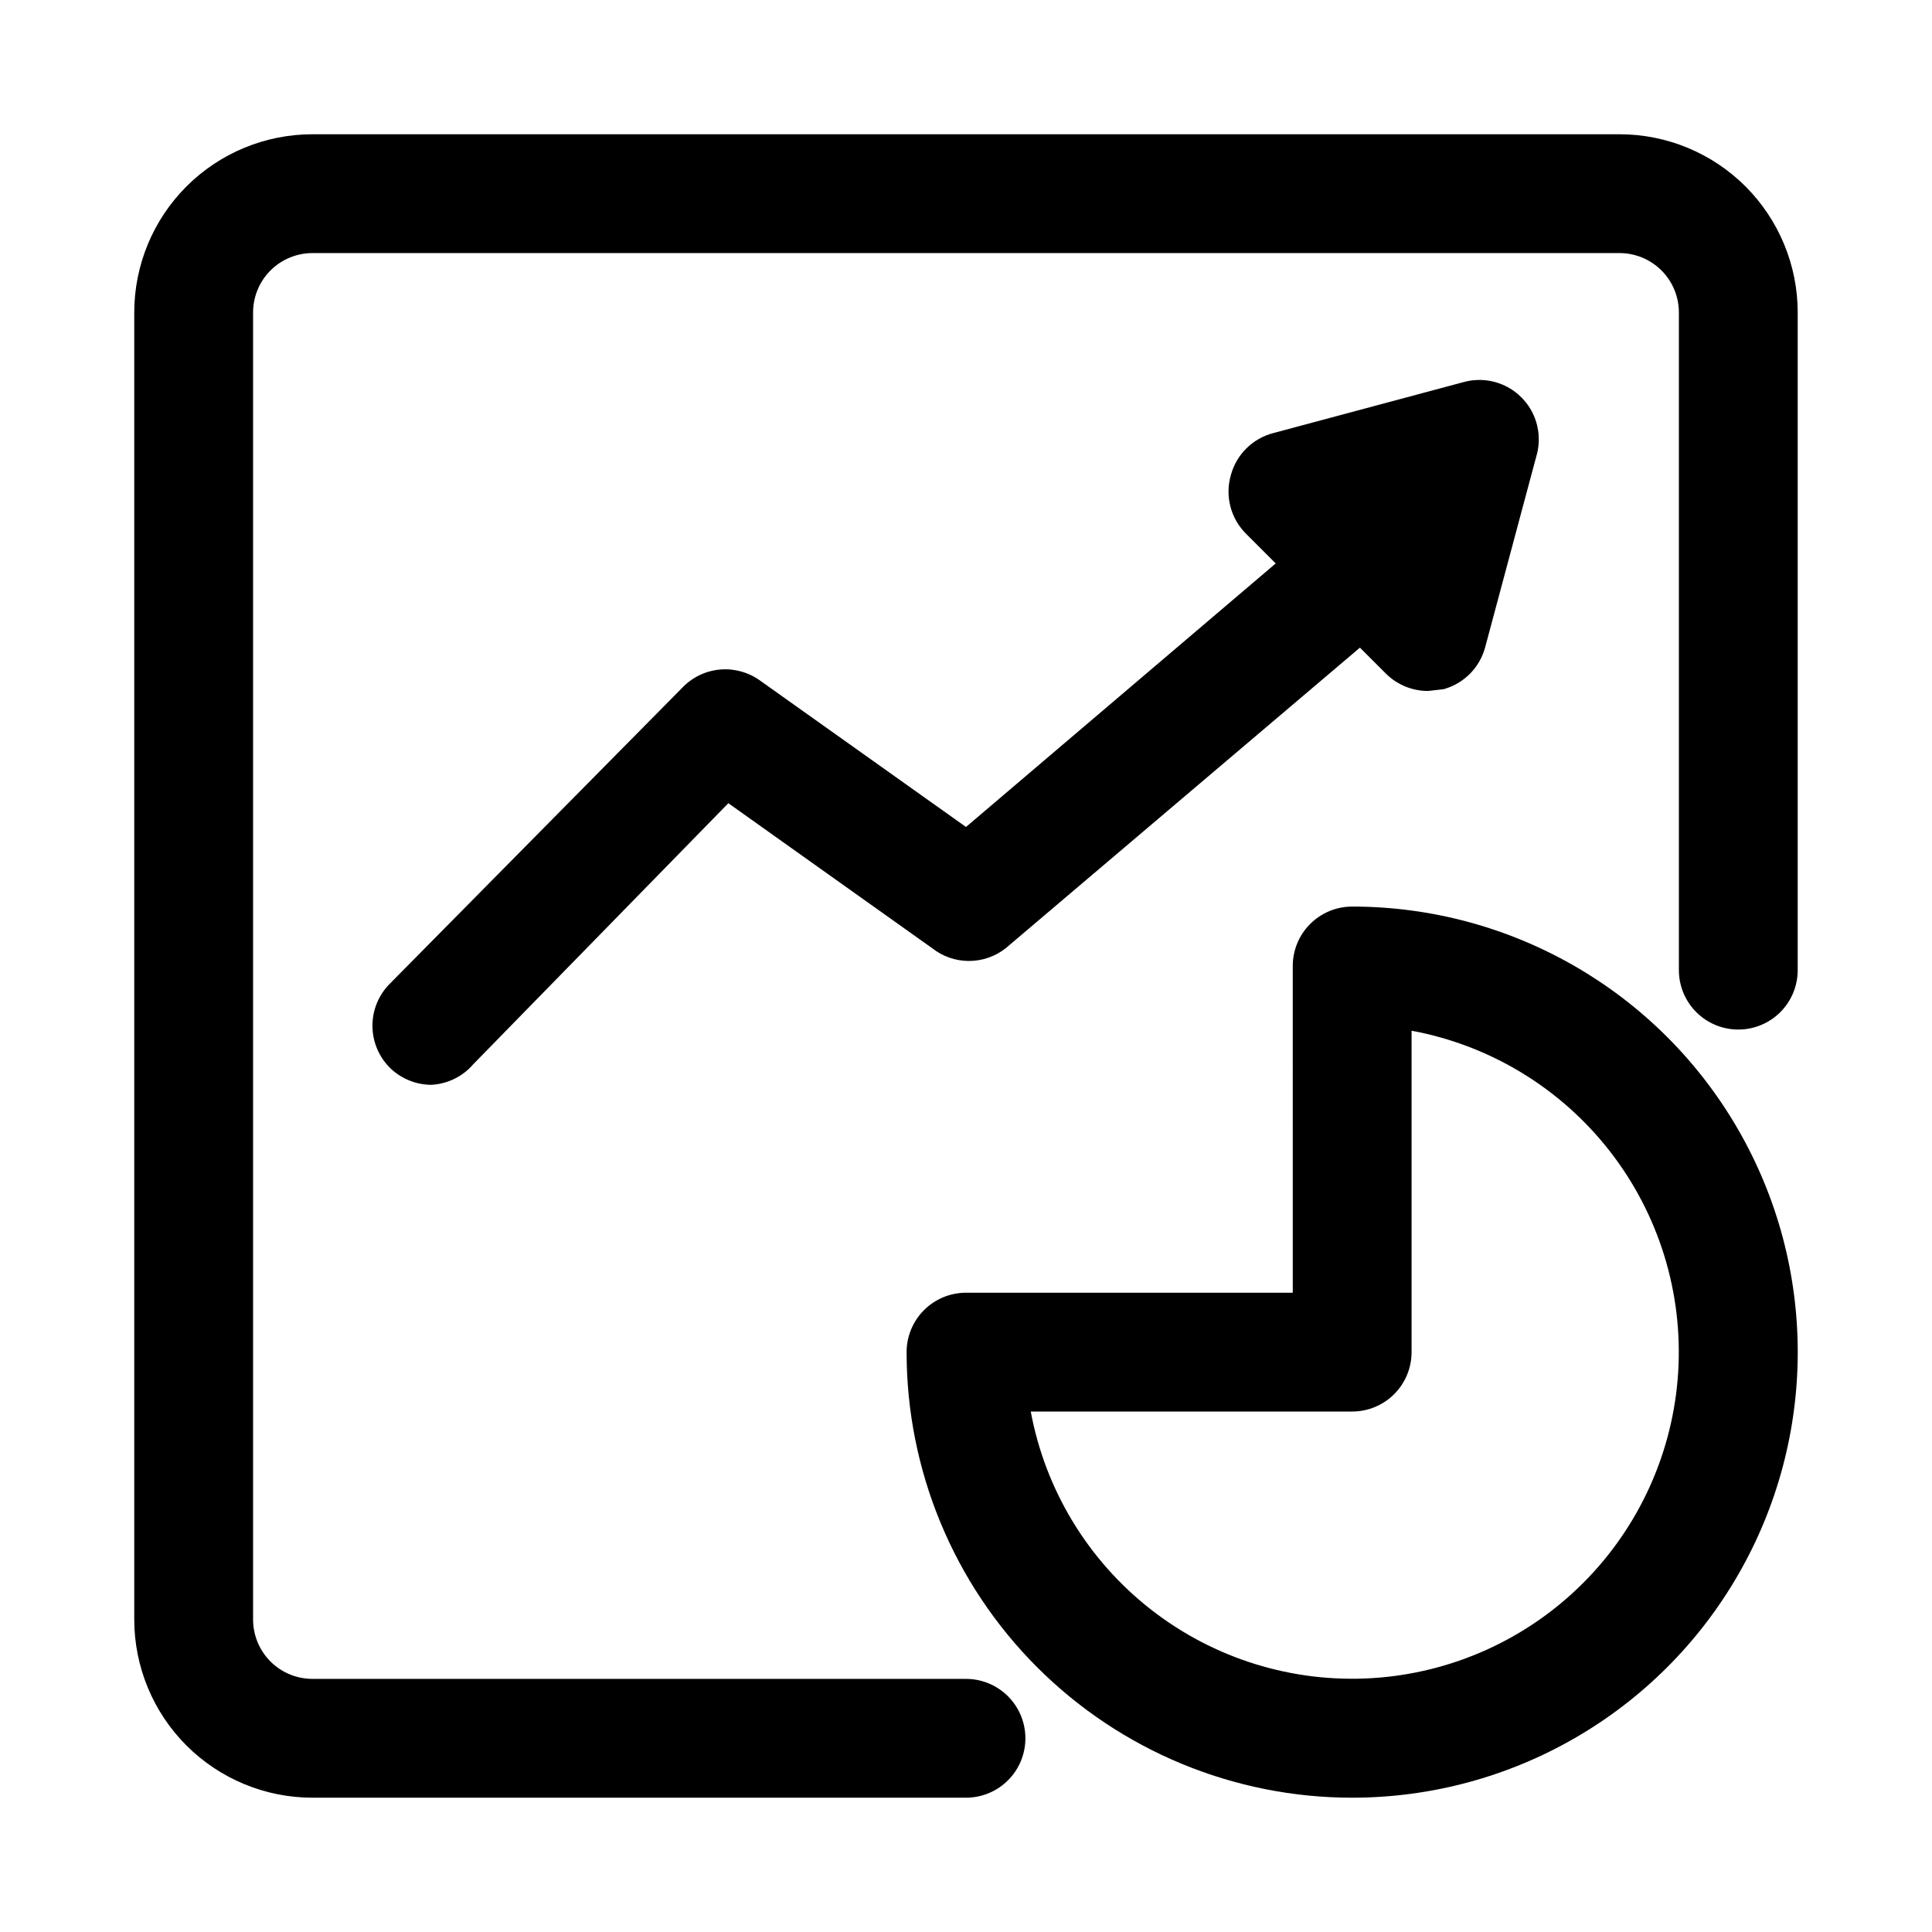
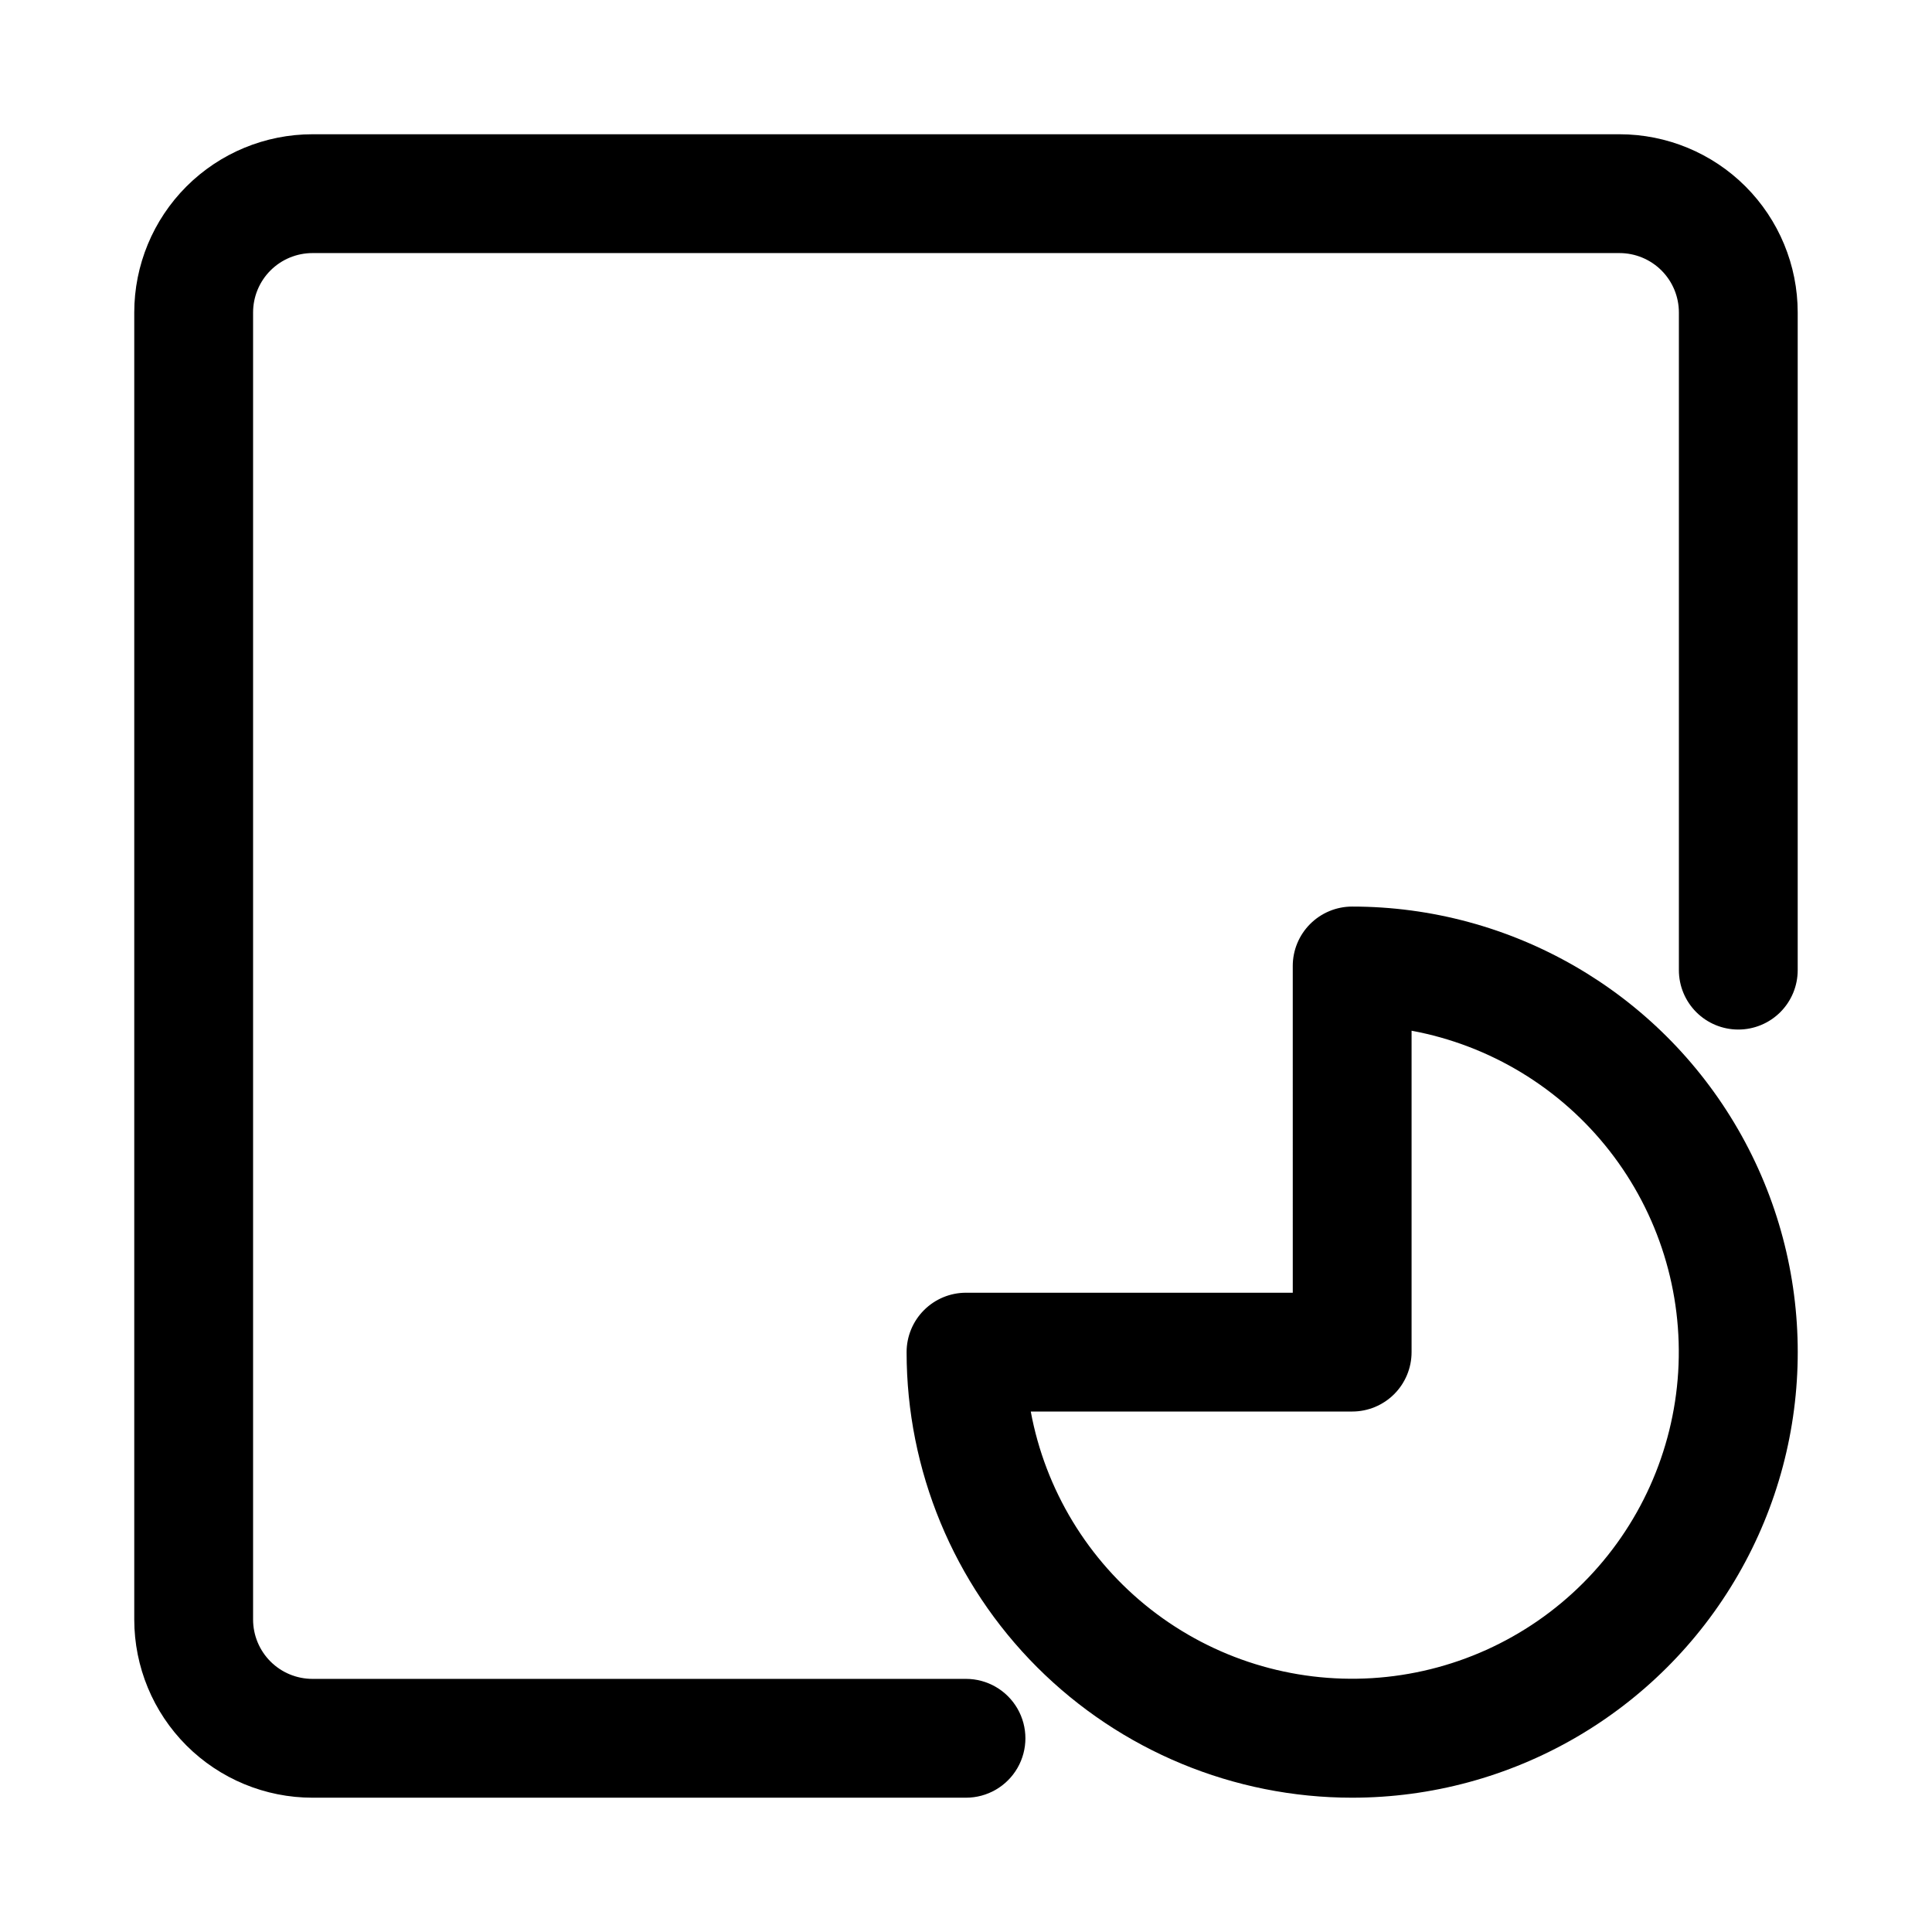
<svg xmlns="http://www.w3.org/2000/svg" fill="#000000" width="800px" height="800px" version="1.1" viewBox="144 144 512 512">
  <g>
-     <path d="m522.49 327.11c-4.188 0.023-8.207-1.621-11.18-4.566l-37-37c-2.051-2.004-3.516-4.527-4.234-7.301-0.723-2.777-0.672-5.695 0.145-8.441 1.496-5.402 5.754-9.602 11.176-11.023l50.539-13.539c3.625-0.98 7.481-0.637 10.871 0.977 3.391 1.609 6.098 4.383 7.625 7.812 1.527 3.43 1.781 7.293 0.711 10.891l-13.539 50.539c-1.422 5.422-5.621 9.68-11.02 11.18z" />
    <path d="m502.34 620.41c-31.316 0-61.352-12.441-83.496-34.582-22.145-22.145-34.586-52.18-34.586-83.496 0-4.176 1.66-8.18 4.613-11.133 2.953-2.953 6.957-4.613 11.133-4.613h86.594l-0.004-86.59c0-4.176 1.66-8.18 4.613-11.133 2.953-2.953 6.957-4.613 11.133-4.613 42.184 0 81.168 22.508 102.26 59.039 21.094 36.535 21.094 81.547 0 118.08-21.09 36.535-60.074 59.039-102.26 59.039zm-85.176-102.34c3.852 20.785 15.172 39.445 31.828 52.457 16.656 13.016 37.5 19.488 58.598 18.199 21.102-1.293 41-10.254 55.945-25.203 14.949-14.945 23.91-34.844 25.203-55.945 1.289-21.098-5.184-41.941-18.199-58.598-13.012-16.656-31.672-27.977-52.457-31.828v85.176c0 4.176-1.656 8.18-4.609 11.133s-6.957 4.609-11.133 4.609z" />
-     <path d="m258.3 431.49c-4.129-0.02-8.086-1.66-11.02-4.566-2.934-2.949-4.578-6.941-4.578-11.102 0-4.16 1.645-8.148 4.578-11.098l77.777-78.719v-0.004c2.656-2.664 6.184-4.293 9.941-4.578 3.754-0.289 7.488 0.777 10.523 3.004l54.477 38.73 100.29-85.332c4.273-3.656 10.176-4.754 15.477-2.879 5.305 1.875 9.207 6.434 10.234 11.965 1.031 5.531-0.969 11.188-5.246 14.844l-110.21 93.52c-2.781 2.199-6.219 3.394-9.762 3.394-3.543 0-6.981-1.195-9.762-3.394l-54-38.414-67.543 69.117c-2.809 3.297-6.852 5.289-11.18 5.512z" />
    <path d="m226.81 620.41c-12.523 0-24.539-4.977-33.398-13.832-8.855-8.859-13.832-20.871-13.832-33.398v-346.37c0-12.523 4.977-24.539 13.832-33.398 8.859-8.855 20.875-13.832 33.398-13.832h346.37c12.527 0 24.539 4.977 33.398 13.832 8.855 8.859 13.832 20.875 13.832 33.398v174.29c0 4.176-1.656 8.18-4.609 11.133-2.953 2.953-6.957 4.609-11.133 4.609s-8.18-1.656-11.133-4.609c-2.953-2.953-4.613-6.957-4.613-11.133v-174.29c0-4.176-1.656-8.18-4.609-11.133-2.953-2.949-6.957-4.609-11.133-4.609h-346.37c-4.176 0-8.18 1.66-11.133 4.609-2.949 2.953-4.609 6.957-4.609 11.133v346.37c0 4.176 1.66 8.18 4.609 11.133 2.953 2.953 6.957 4.609 11.133 4.609h173.19c5.625 0 10.82 3.004 13.633 7.875 2.812 4.871 2.812 10.871 0 15.742-2.812 4.871-8.008 7.871-13.633 7.871z" />
  </g>
</svg>